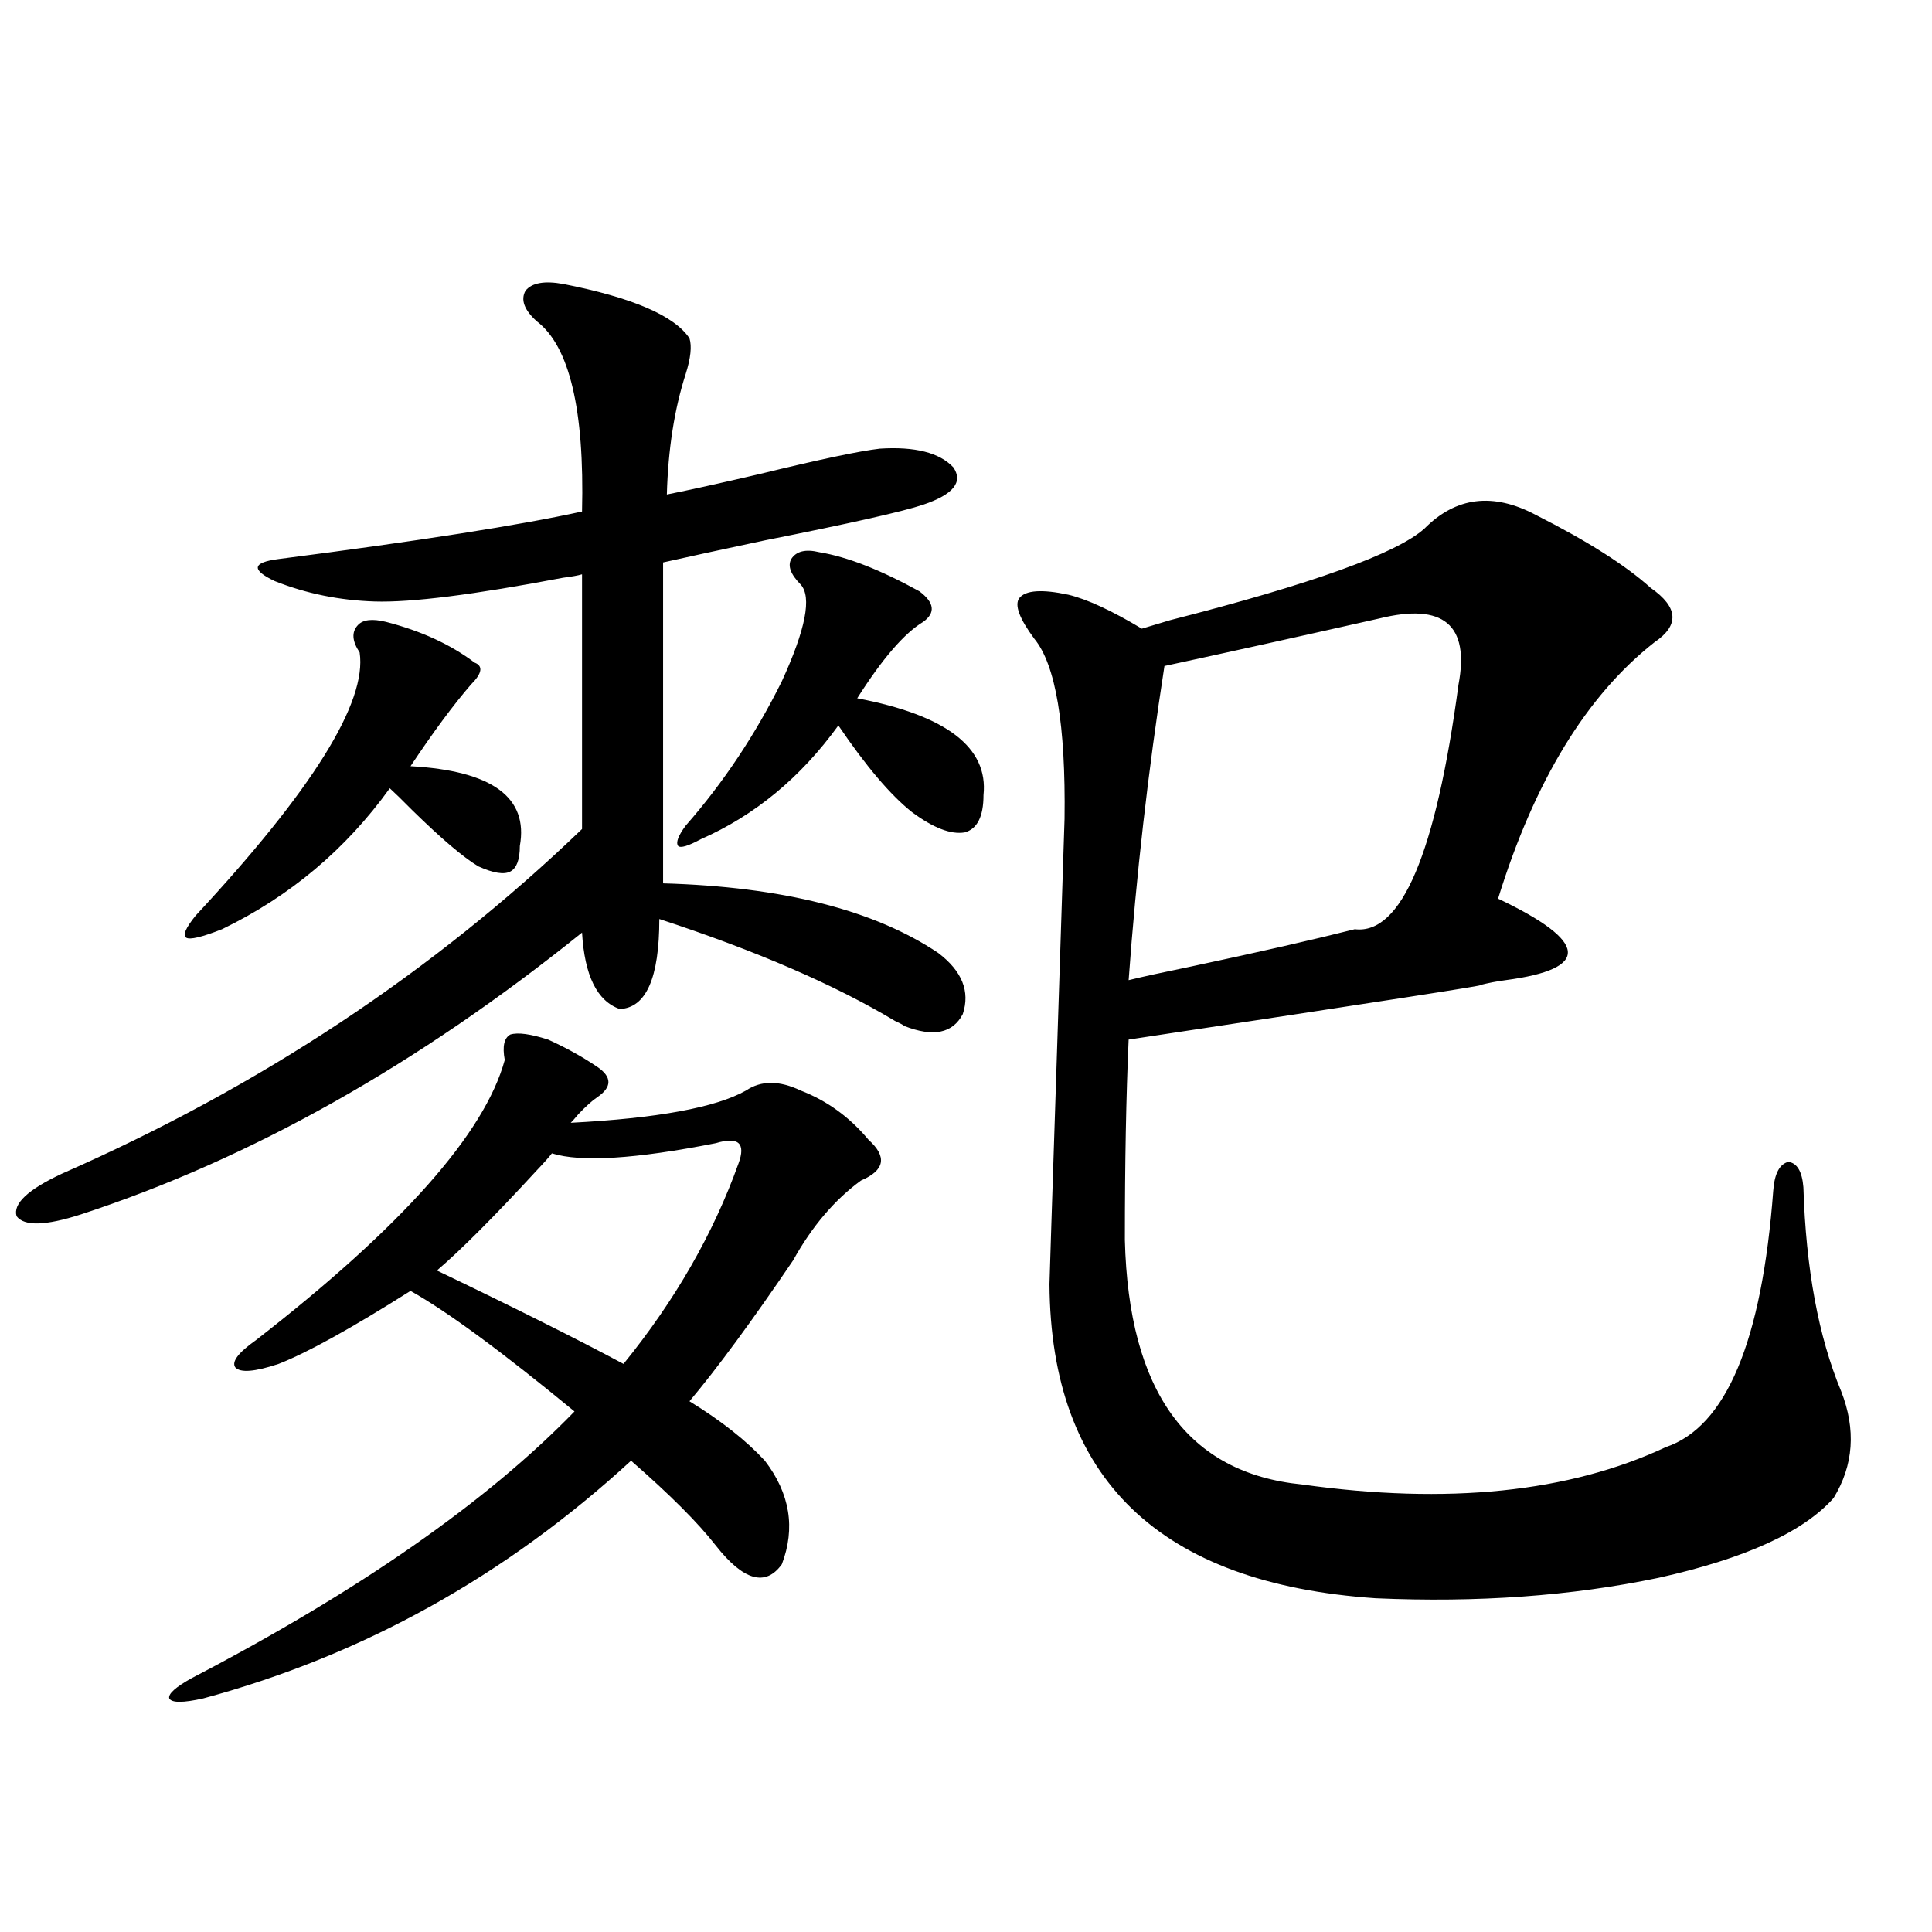
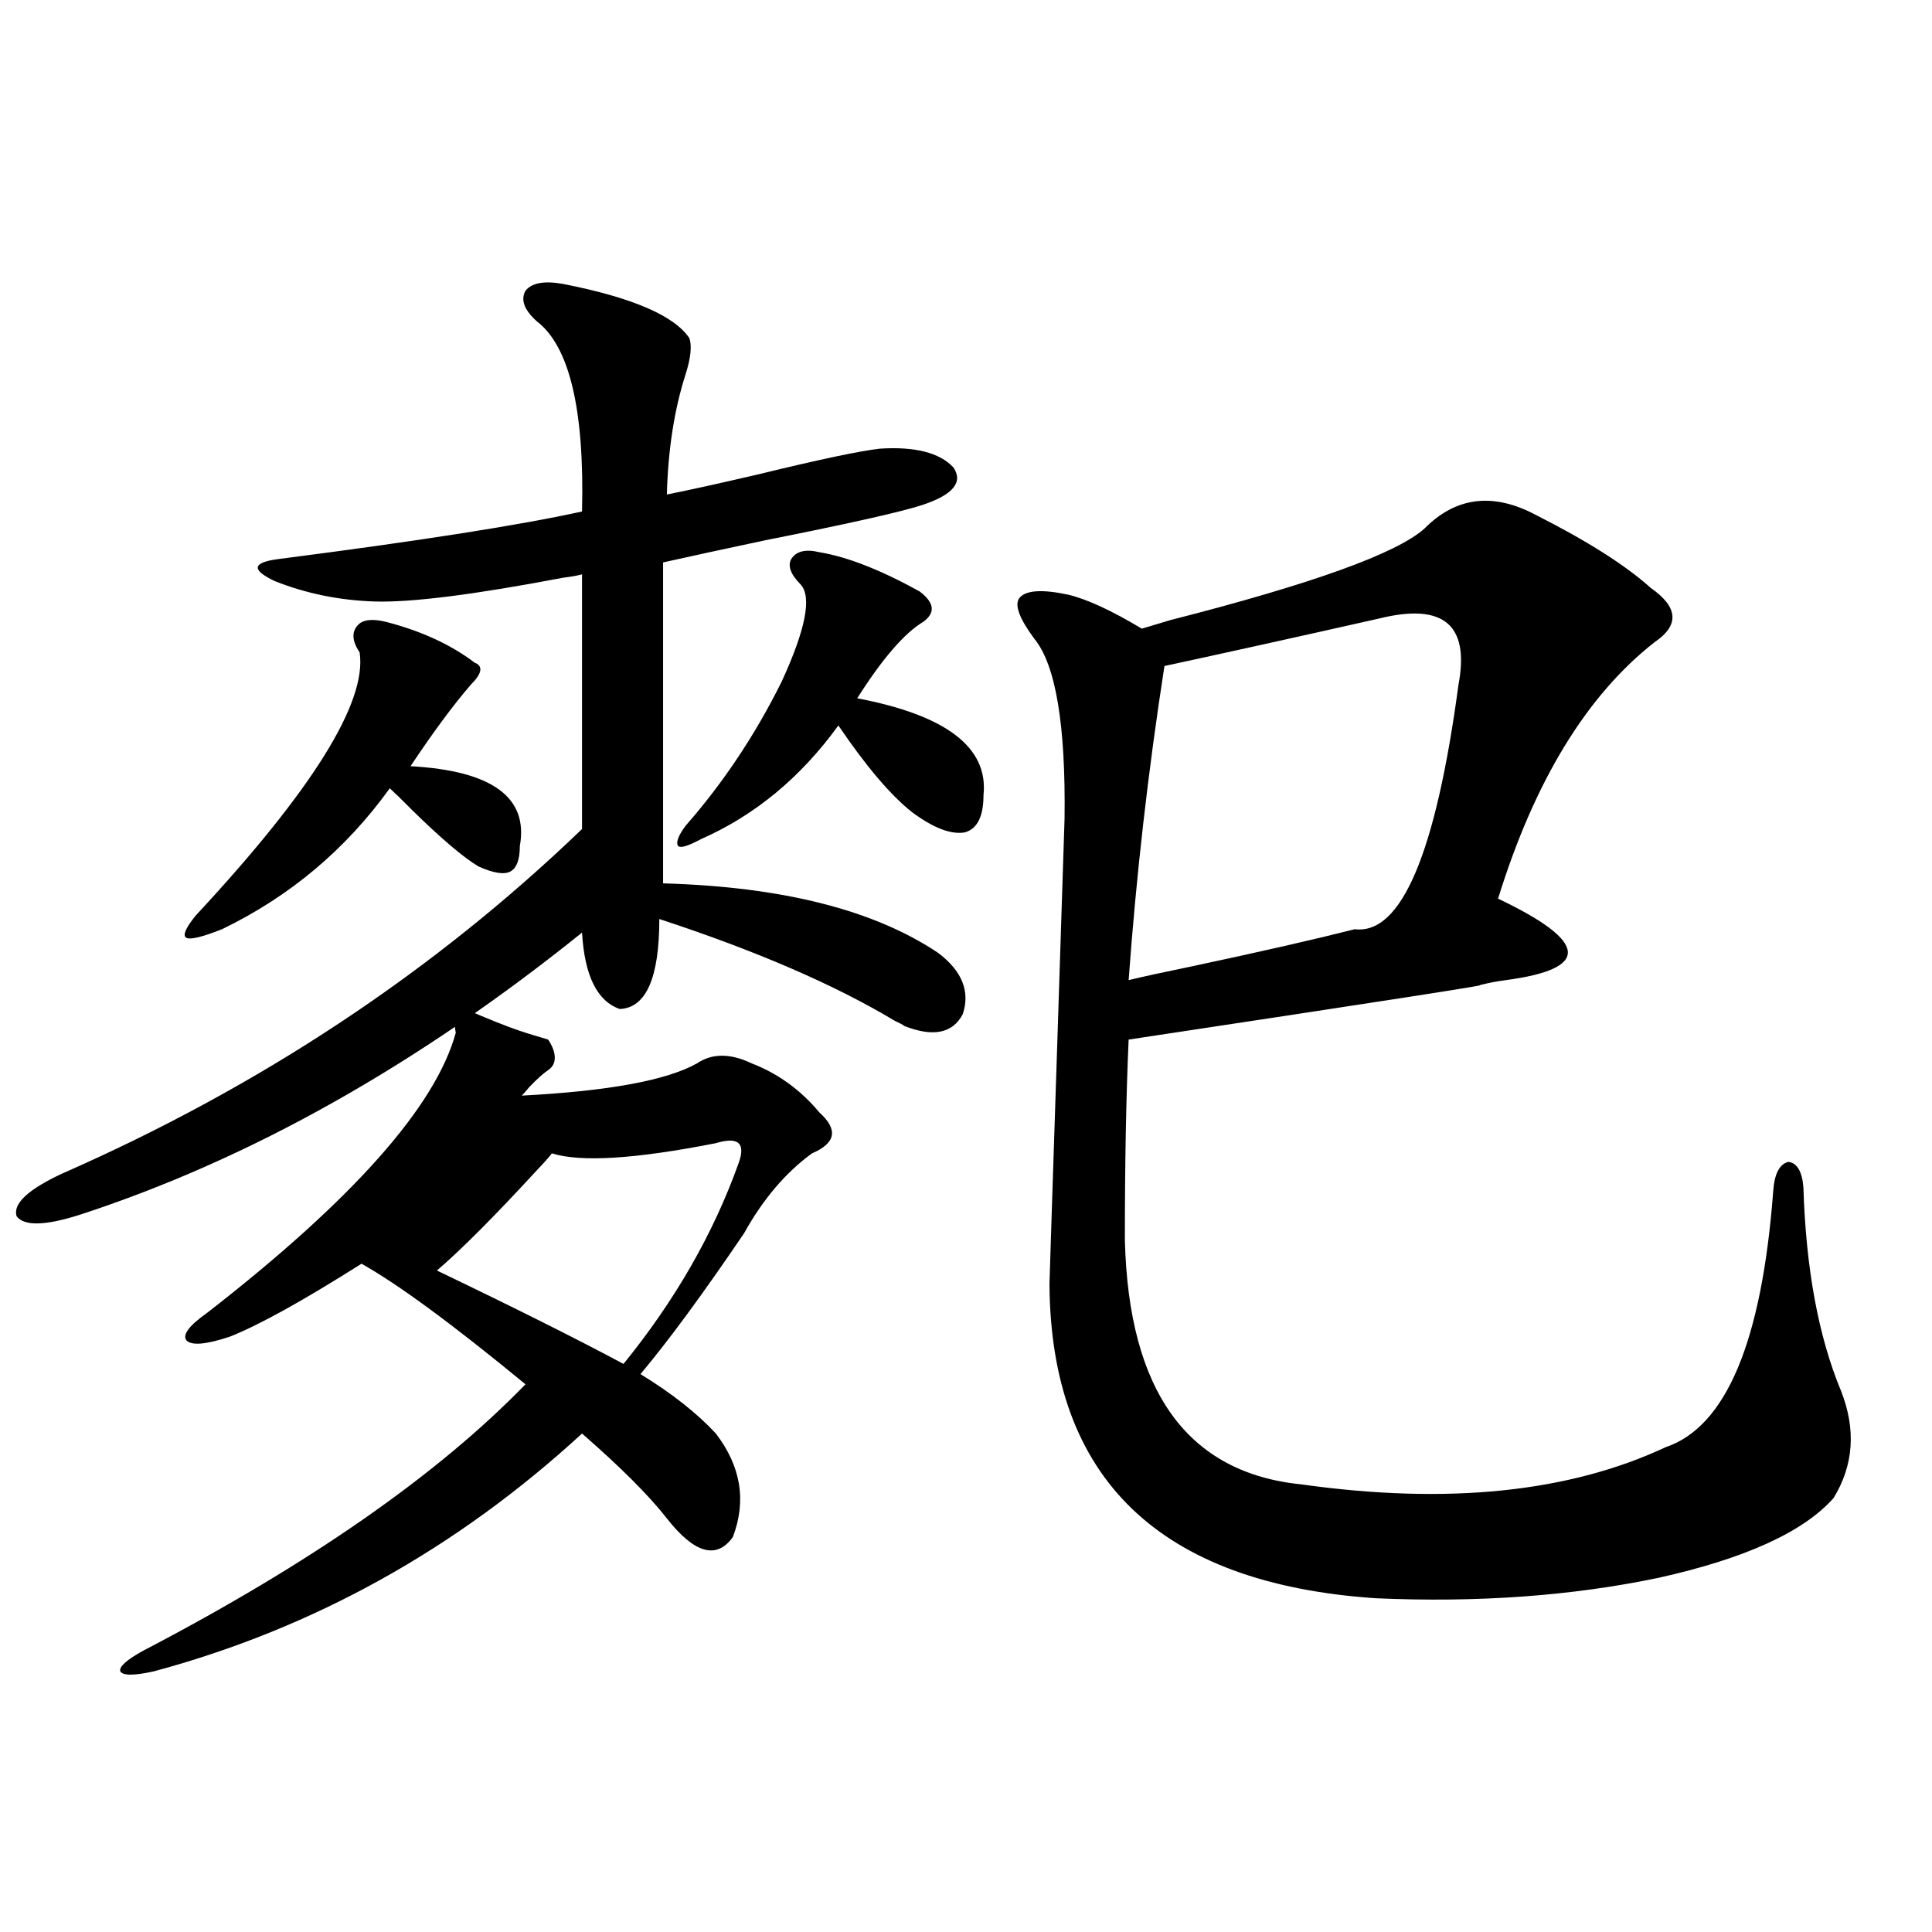
<svg xmlns="http://www.w3.org/2000/svg" version="1.1" id="图层_1" x="0px" y="0px" width="1000px" height="1000px" viewBox="0 0 1000 1000" enable-background="new 0 0 1000 1000" xml:space="preserve">
-   <path d="M291.505,146.973c35.762,7.031,57.56,16.411,65.364,28.125c1.296,4.106,0.641,10.259-1.951,18.457  c-5.854,18.169-9.115,38.975-9.756,62.402c11.707-2.334,27.637-5.85,47.804-10.547c31.219-7.607,52.026-12.002,62.438-13.184  c18.201-1.167,30.884,2.061,38.048,9.668c5.198,7.622,0,14.063-15.609,19.336c-10.411,3.516-37.728,9.668-81.949,18.457  c-22.118,4.697-39.679,8.501-52.682,11.426v166.113c61.782,1.758,109.266,13.774,142.436,36.035  c12.348,9.38,16.585,19.927,12.683,31.641c-5.213,9.971-15.289,12.017-30.243,6.152c-0.655-0.576-2.286-1.455-4.878-2.637  c-31.219-18.745-71.873-36.323-121.948-52.734c0,30.474-6.829,46.006-20.487,46.582c-11.707-4.092-18.216-17.275-19.512-39.551  C216.05,551.27,129.558,599.912,41.755,628.613c-18.216,5.864-29.268,6.152-33.17,0.879c-1.951-6.44,5.854-13.76,23.414-21.973  c102.757-45.112,192.511-104.59,269.262-178.418V297.266c-1.951,0.591-5.213,1.182-9.756,1.758  c-46.188,8.789-78.702,12.896-97.559,12.305c-18.216-0.576-35.456-4.092-51.706-10.547c-12.362-5.85-11.707-9.668,1.951-11.426  c72.834-9.365,125.195-17.578,157.069-24.609c1.296-52.734-6.509-85.542-23.414-98.438c-6.509-5.85-8.46-11.123-5.854-15.82  C275.24,146.396,281.749,145.215,291.505,146.973z M283.7,538.086c9.101,4.106,17.561,8.789,25.365,14.063s7.805,10.547,0,15.82  c-2.606,1.758-5.854,4.697-9.756,8.789c-1.951,2.349-3.262,3.818-3.902,4.395c44.877-2.334,75.12-7.91,90.729-16.699  c7.805-5.273,17.226-5.273,28.292,0c13.658,5.273,25.365,13.774,35.121,25.488c9.756,8.789,8.445,15.82-3.902,21.094  c-13.658,9.971-25.365,23.73-35.121,41.309c-21.463,31.641-39.358,55.962-53.657,72.949c16.25,9.971,29.268,20.215,39.023,30.762  c13.003,17.002,15.93,34.868,8.78,53.613c-8.46,11.729-19.847,8.501-34.146-9.668c-9.115-11.714-23.749-26.367-43.901-43.945  c-65.044,59.766-138.868,100.772-221.458,123.047c-10.411,2.335-16.265,2.335-17.561,0c-0.655-2.348,3.247-5.863,11.707-10.547  c86.492-45.112,152.512-91.104,198.044-137.988c-37.728-31.05-66.02-51.855-84.876-62.402  c-30.578,19.336-53.337,31.943-68.291,37.793c-12.362,4.106-19.847,4.697-22.438,1.758c-1.951-2.925,1.616-7.607,10.731-14.063  c75.44-58.584,118.366-106.924,128.777-145.02c-1.311-7.031-0.335-11.426,2.927-13.184  C268.091,534.282,274.585,535.161,283.7,538.086z M199.8,321.875c18.201,4.697,33.49,11.729,45.853,21.094  c4.543,1.758,3.902,5.576-1.951,11.426c-9.115,10.547-19.512,24.609-31.219,42.188c42.271,2.349,61.127,16.123,56.584,41.309  c0,7.031-1.631,11.426-4.878,13.184c-3.262,1.758-8.78,0.879-16.585-2.637c-7.805-4.683-19.191-14.351-34.146-29.004  c-5.213-5.273-9.115-9.077-11.707-11.426c-22.773,31.641-51.706,55.962-86.827,72.949c-10.411,4.106-16.585,5.576-18.536,4.395  c-1.951-1.167-0.335-4.971,4.878-11.426c60.486-65.039,88.778-110.439,84.876-136.23c-3.902-5.85-4.237-10.547-0.976-14.063  C187.758,320.708,192.636,320.117,199.8,321.875z M226.141,657.617c40.319,19.336,72.514,35.459,96.583,48.34  c26.661-32.808,46.493-67.373,59.511-103.711c1.951-5.273,1.951-8.789,0-10.547s-5.854-1.758-11.707,0  c-41.63,8.213-69.922,9.971-84.876,5.273c-1.311,1.758-3.902,4.697-7.805,8.789C255.729,629.795,238.488,647.07,226.141,657.617z   M424.185,285.84c14.299,2.349,31.539,9.092,51.706,20.215c7.805,5.864,8.445,11.138,1.951,15.82  c-9.756,5.864-21.143,19.048-34.146,39.551c46.173,8.789,67.956,25.488,65.364,50.098c0,11.138-3.262,17.578-9.756,19.336  c-7.164,1.182-16.265-2.334-27.316-10.547c-11.066-8.789-23.749-23.73-38.048-44.824c-19.512,26.958-43.261,46.582-71.218,58.887  c-6.509,3.516-10.411,4.697-11.707,3.516c-1.311-1.758,0-5.273,3.902-10.547c19.512-22.261,36.097-47.158,49.755-74.707  c12.348-26.943,15.609-43.643,9.756-50.098c-5.213-5.273-6.829-9.668-4.878-13.184C412.143,285.264,417.021,284.082,424.185,285.84z   M794.907,266.504c26.661,13.486,46.493,26.079,59.511,37.793c14.299,9.971,14.954,19.336,1.951,28.125  c-35.121,27.549-62.117,71.782-80.974,132.715c23.414,11.138,35.441,20.215,36.097,27.246c0.641,7.031-10.091,12.017-32.194,14.941  c-4.558,0.591-9.115,1.47-13.658,2.637c7.149-0.576-53.337,8.789-181.459,28.125c-1.311,29.307-1.951,63.872-1.951,103.711  c1.951,78.525,32.515,120.713,91.705,126.563c75.44,10.547,138.198,4.106,188.288-19.336c31.219-10.547,49.755-54.78,55.608-132.715  c0.641-8.789,3.247-13.76,7.805-14.941c4.543,0.591,7.149,4.985,7.805,13.184c1.296,42.188,7.805,77.344,19.512,105.469  c7.805,19.927,6.494,38.384-3.902,55.371c-15.609,17.578-45.853,31.353-90.729,41.309c-44.877,9.38-93.656,12.882-146.338,10.547  c-111.872-7.607-168.136-61.812-168.776-162.598c0-1.167,1.296-41.309,3.902-120.41c2.592-79.102,3.902-119.229,3.902-120.41  c0.641-48.628-4.558-79.678-15.609-93.164c-7.805-10.547-10.411-17.578-7.805-21.094c3.247-4.092,11.707-4.683,25.365-1.758  c9.756,2.349,22.438,8.213,38.048,17.578c1.951-0.576,6.829-2.046,14.634-4.395c73.489-18.745,117.391-34.565,131.704-47.461  C753.598,257.139,772.789,254.79,794.907,266.504z M713.934,320.117c-44.236,9.971-81.309,18.169-111.217,24.609  c-8.46,54.492-14.634,108.696-18.536,162.598c7.149-1.758,17.881-4.092,32.194-7.031c35.762-7.607,64.054-14.063,84.876-19.336  c24.055,2.939,41.95-39.248,53.657-126.563C760.762,323.345,747.104,311.919,713.934,320.117z" />
+   <path d="M291.505,146.973c35.762,7.031,57.56,16.411,65.364,28.125c1.296,4.106,0.641,10.259-1.951,18.457  c-5.854,18.169-9.115,38.975-9.756,62.402c11.707-2.334,27.637-5.85,47.804-10.547c31.219-7.607,52.026-12.002,62.438-13.184  c18.201-1.167,30.884,2.061,38.048,9.668c5.198,7.622,0,14.063-15.609,19.336c-10.411,3.516-37.728,9.668-81.949,18.457  c-22.118,4.697-39.679,8.501-52.682,11.426v166.113c61.782,1.758,109.266,13.774,142.436,36.035  c12.348,9.38,16.585,19.927,12.683,31.641c-5.213,9.971-15.289,12.017-30.243,6.152c-0.655-0.576-2.286-1.455-4.878-2.637  c-31.219-18.745-71.873-36.323-121.948-52.734c0,30.474-6.829,46.006-20.487,46.582c-11.707-4.092-18.216-17.275-19.512-39.551  C216.05,551.27,129.558,599.912,41.755,628.613c-18.216,5.864-29.268,6.152-33.17,0.879c-1.951-6.44,5.854-13.76,23.414-21.973  c102.757-45.112,192.511-104.59,269.262-178.418V297.266c-1.951,0.591-5.213,1.182-9.756,1.758  c-46.188,8.789-78.702,12.896-97.559,12.305c-18.216-0.576-35.456-4.092-51.706-10.547c-12.362-5.85-11.707-9.668,1.951-11.426  c72.834-9.365,125.195-17.578,157.069-24.609c1.296-52.734-6.509-85.542-23.414-98.438c-6.509-5.85-8.46-11.123-5.854-15.82  C275.24,146.396,281.749,145.215,291.505,146.973z M283.7,538.086s7.805,10.547,0,15.82  c-2.606,1.758-5.854,4.697-9.756,8.789c-1.951,2.349-3.262,3.818-3.902,4.395c44.877-2.334,75.12-7.91,90.729-16.699  c7.805-5.273,17.226-5.273,28.292,0c13.658,5.273,25.365,13.774,35.121,25.488c9.756,8.789,8.445,15.82-3.902,21.094  c-13.658,9.971-25.365,23.73-35.121,41.309c-21.463,31.641-39.358,55.962-53.657,72.949c16.25,9.971,29.268,20.215,39.023,30.762  c13.003,17.002,15.93,34.868,8.78,53.613c-8.46,11.729-19.847,8.501-34.146-9.668c-9.115-11.714-23.749-26.367-43.901-43.945  c-65.044,59.766-138.868,100.772-221.458,123.047c-10.411,2.335-16.265,2.335-17.561,0c-0.655-2.348,3.247-5.863,11.707-10.547  c86.492-45.112,152.512-91.104,198.044-137.988c-37.728-31.05-66.02-51.855-84.876-62.402  c-30.578,19.336-53.337,31.943-68.291,37.793c-12.362,4.106-19.847,4.697-22.438,1.758c-1.951-2.925,1.616-7.607,10.731-14.063  c75.44-58.584,118.366-106.924,128.777-145.02c-1.311-7.031-0.335-11.426,2.927-13.184  C268.091,534.282,274.585,535.161,283.7,538.086z M199.8,321.875c18.201,4.697,33.49,11.729,45.853,21.094  c4.543,1.758,3.902,5.576-1.951,11.426c-9.115,10.547-19.512,24.609-31.219,42.188c42.271,2.349,61.127,16.123,56.584,41.309  c0,7.031-1.631,11.426-4.878,13.184c-3.262,1.758-8.78,0.879-16.585-2.637c-7.805-4.683-19.191-14.351-34.146-29.004  c-5.213-5.273-9.115-9.077-11.707-11.426c-22.773,31.641-51.706,55.962-86.827,72.949c-10.411,4.106-16.585,5.576-18.536,4.395  c-1.951-1.167-0.335-4.971,4.878-11.426c60.486-65.039,88.778-110.439,84.876-136.23c-3.902-5.85-4.237-10.547-0.976-14.063  C187.758,320.708,192.636,320.117,199.8,321.875z M226.141,657.617c40.319,19.336,72.514,35.459,96.583,48.34  c26.661-32.808,46.493-67.373,59.511-103.711c1.951-5.273,1.951-8.789,0-10.547s-5.854-1.758-11.707,0  c-41.63,8.213-69.922,9.971-84.876,5.273c-1.311,1.758-3.902,4.697-7.805,8.789C255.729,629.795,238.488,647.07,226.141,657.617z   M424.185,285.84c14.299,2.349,31.539,9.092,51.706,20.215c7.805,5.864,8.445,11.138,1.951,15.82  c-9.756,5.864-21.143,19.048-34.146,39.551c46.173,8.789,67.956,25.488,65.364,50.098c0,11.138-3.262,17.578-9.756,19.336  c-7.164,1.182-16.265-2.334-27.316-10.547c-11.066-8.789-23.749-23.73-38.048-44.824c-19.512,26.958-43.261,46.582-71.218,58.887  c-6.509,3.516-10.411,4.697-11.707,3.516c-1.311-1.758,0-5.273,3.902-10.547c19.512-22.261,36.097-47.158,49.755-74.707  c12.348-26.943,15.609-43.643,9.756-50.098c-5.213-5.273-6.829-9.668-4.878-13.184C412.143,285.264,417.021,284.082,424.185,285.84z   M794.907,266.504c26.661,13.486,46.493,26.079,59.511,37.793c14.299,9.971,14.954,19.336,1.951,28.125  c-35.121,27.549-62.117,71.782-80.974,132.715c23.414,11.138,35.441,20.215,36.097,27.246c0.641,7.031-10.091,12.017-32.194,14.941  c-4.558,0.591-9.115,1.47-13.658,2.637c7.149-0.576-53.337,8.789-181.459,28.125c-1.311,29.307-1.951,63.872-1.951,103.711  c1.951,78.525,32.515,120.713,91.705,126.563c75.44,10.547,138.198,4.106,188.288-19.336c31.219-10.547,49.755-54.78,55.608-132.715  c0.641-8.789,3.247-13.76,7.805-14.941c4.543,0.591,7.149,4.985,7.805,13.184c1.296,42.188,7.805,77.344,19.512,105.469  c7.805,19.927,6.494,38.384-3.902,55.371c-15.609,17.578-45.853,31.353-90.729,41.309c-44.877,9.38-93.656,12.882-146.338,10.547  c-111.872-7.607-168.136-61.812-168.776-162.598c0-1.167,1.296-41.309,3.902-120.41c2.592-79.102,3.902-119.229,3.902-120.41  c0.641-48.628-4.558-79.678-15.609-93.164c-7.805-10.547-10.411-17.578-7.805-21.094c3.247-4.092,11.707-4.683,25.365-1.758  c9.756,2.349,22.438,8.213,38.048,17.578c1.951-0.576,6.829-2.046,14.634-4.395c73.489-18.745,117.391-34.565,131.704-47.461  C753.598,257.139,772.789,254.79,794.907,266.504z M713.934,320.117c-44.236,9.971-81.309,18.169-111.217,24.609  c-8.46,54.492-14.634,108.696-18.536,162.598c7.149-1.758,17.881-4.092,32.194-7.031c35.762-7.607,64.054-14.063,84.876-19.336  c24.055,2.939,41.95-39.248,53.657-126.563C760.762,323.345,747.104,311.919,713.934,320.117z" />
</svg>